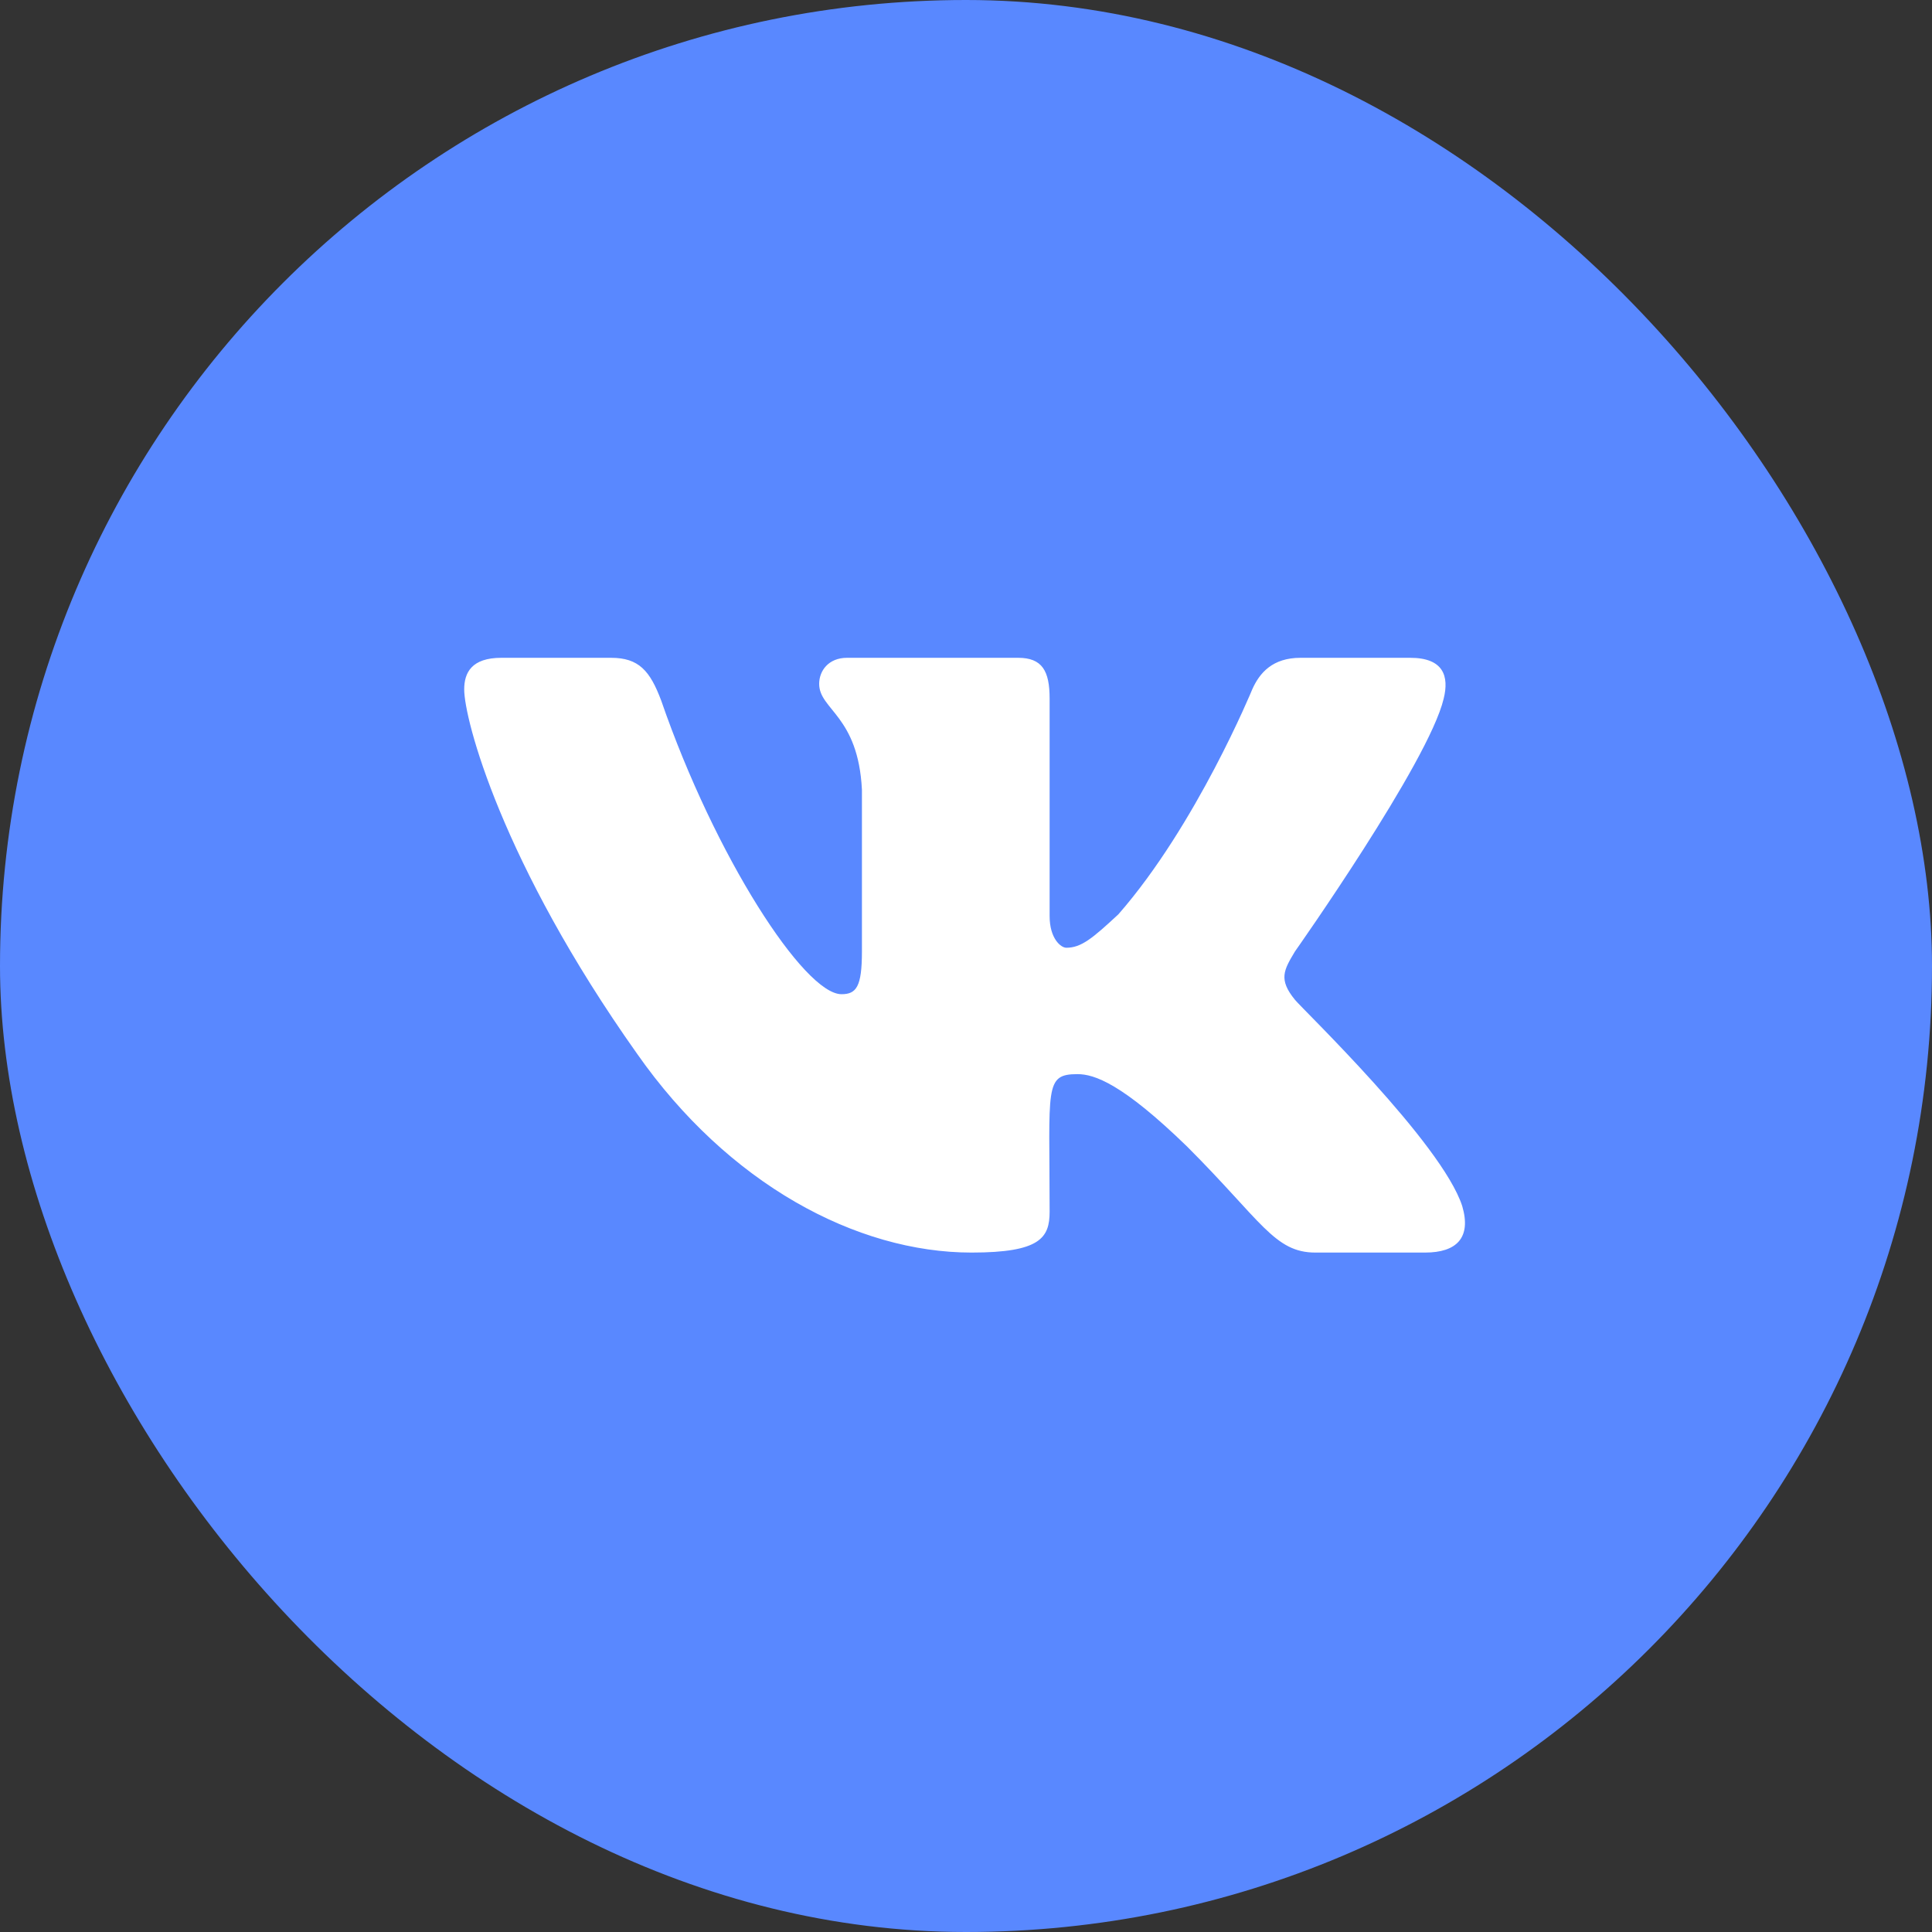
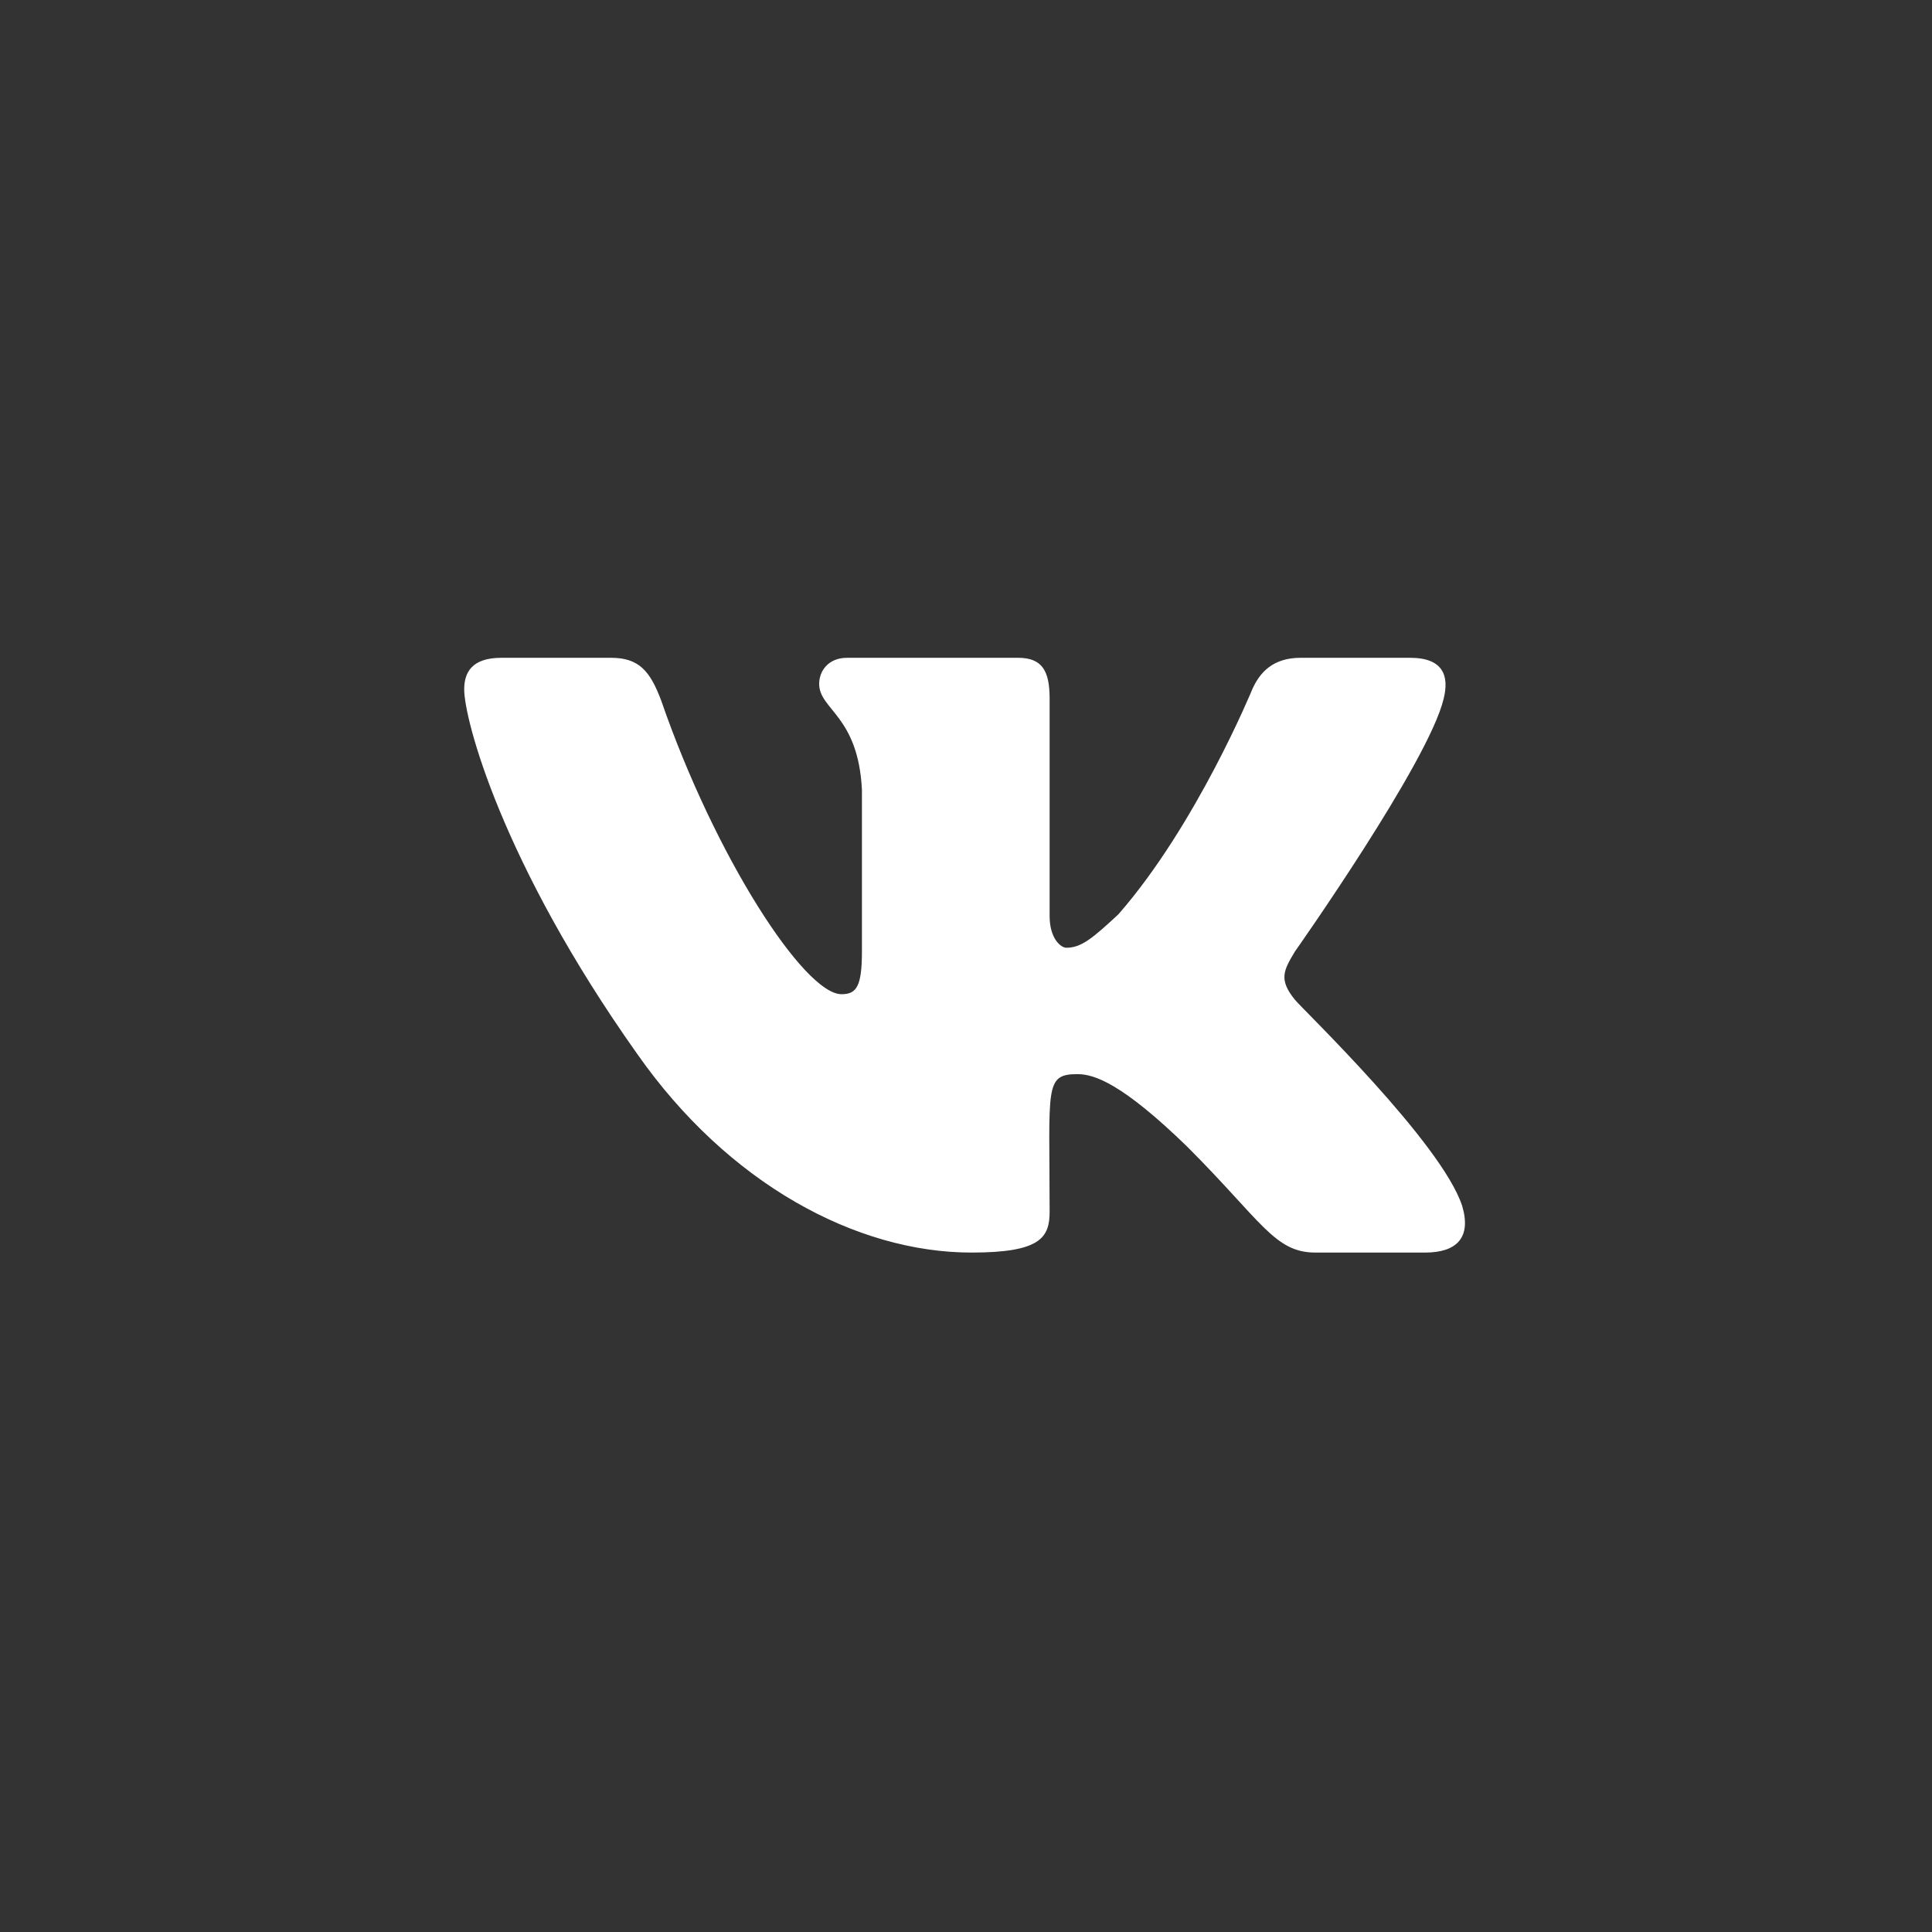
<svg xmlns="http://www.w3.org/2000/svg" width="67" height="67" viewBox="0 0 67 67" fill="none">
  <rect x="0" y="0" width="67" height="67" fill="#333333" stroke="none" />
-   <rect width="67" height="67" rx="33.5" fill="#5988FF" />
  <path d="M50.065 24.23C49.549 26.422 44.908 32.996 44.908 32.996C44.522 33.641 44.328 33.963 44.908 34.672C45.166 34.994 50 39.635 50.709 41.826C51.031 42.922 50.516 43.438 49.42 43.438H45.617C44.199 43.438 43.748 42.342 41.17 39.764C38.914 37.572 37.947 37.25 37.367 37.25C36.207 37.25 36.4 37.701 36.4 42.02C36.4 42.922 36.078 43.438 33.693 43.438C29.697 43.438 25.25 41.053 22.092 36.541C17.387 29.902 16.098 24.939 16.098 23.908C16.098 23.328 16.355 22.812 17.387 22.812H21.189C22.156 22.812 22.543 23.264 22.93 24.295C24.799 29.709 27.893 34.478 29.182 34.478C29.697 34.478 29.891 34.221 29.891 32.996V27.389C29.762 24.811 28.408 24.617 28.408 23.715C28.408 23.264 28.73 22.812 29.375 22.812H35.305C36.143 22.812 36.4 23.264 36.4 24.23V31.771C36.4 32.545 36.787 32.867 36.98 32.867C37.496 32.867 37.883 32.545 38.785 31.707C41.492 28.613 43.426 23.908 43.426 23.908C43.684 23.328 44.135 22.812 45.102 22.812H48.904C50.065 22.812 50.258 23.457 50.065 24.23Z" fill="white" />
</svg>